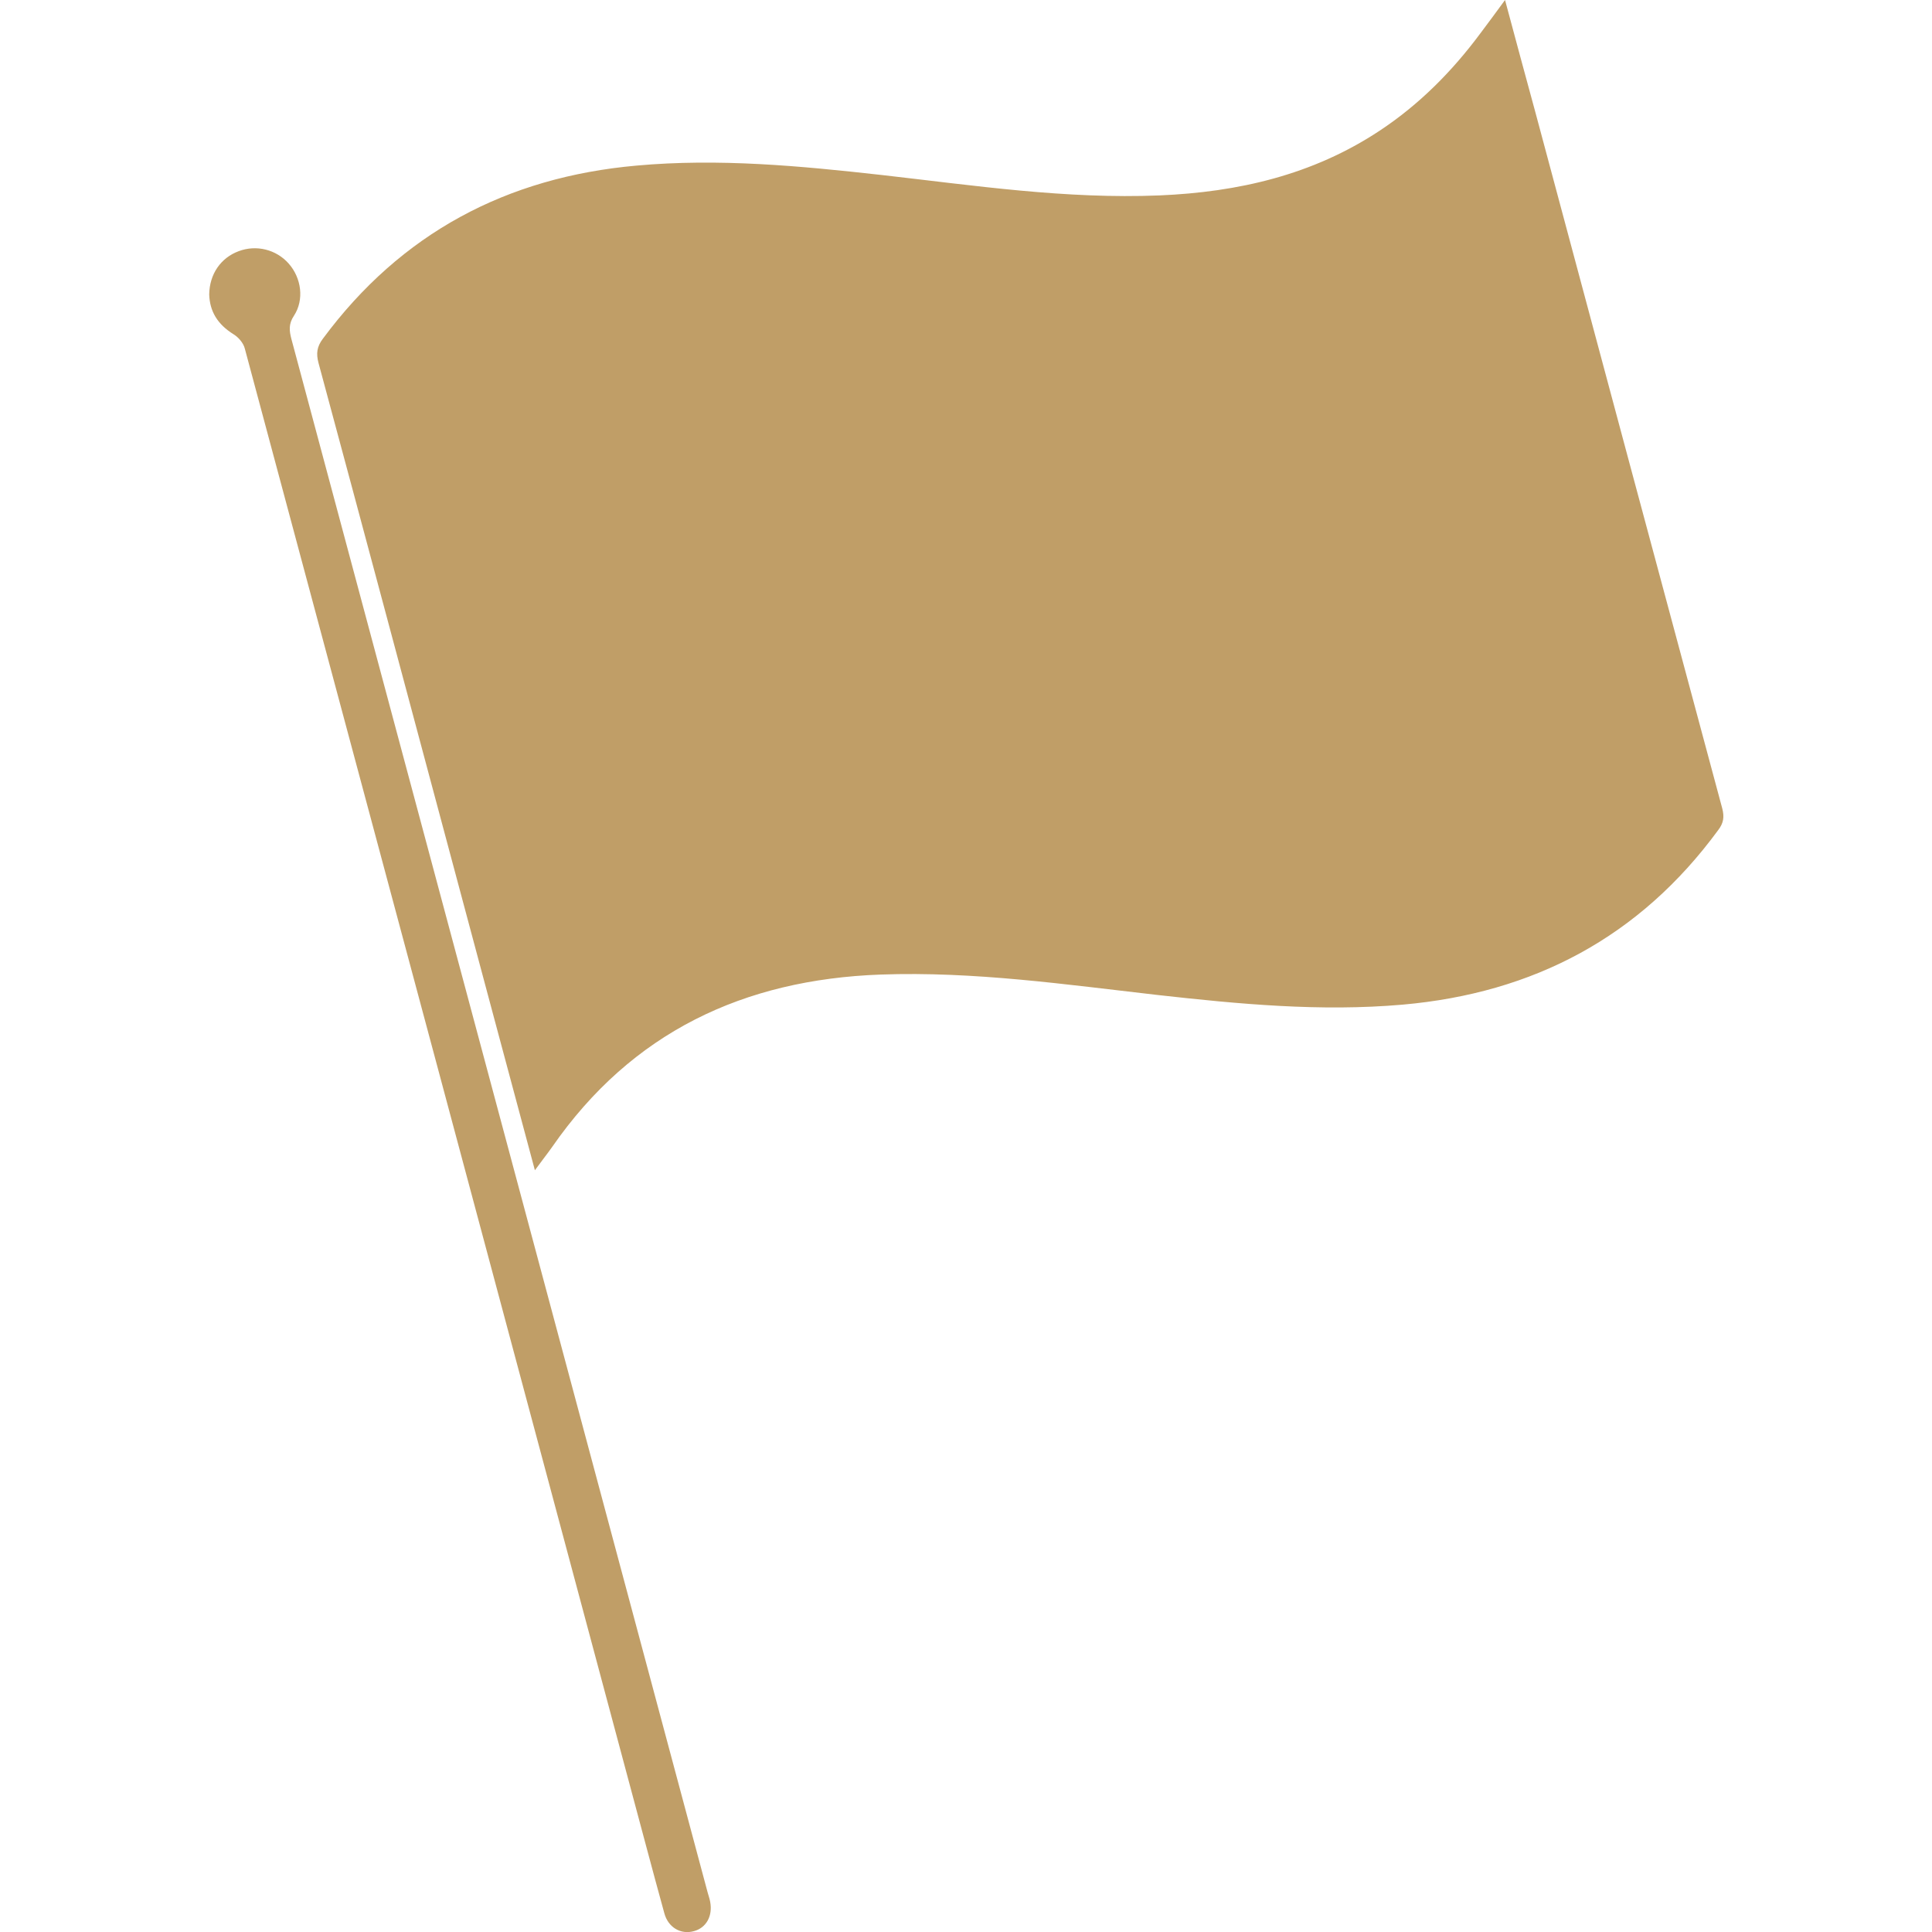
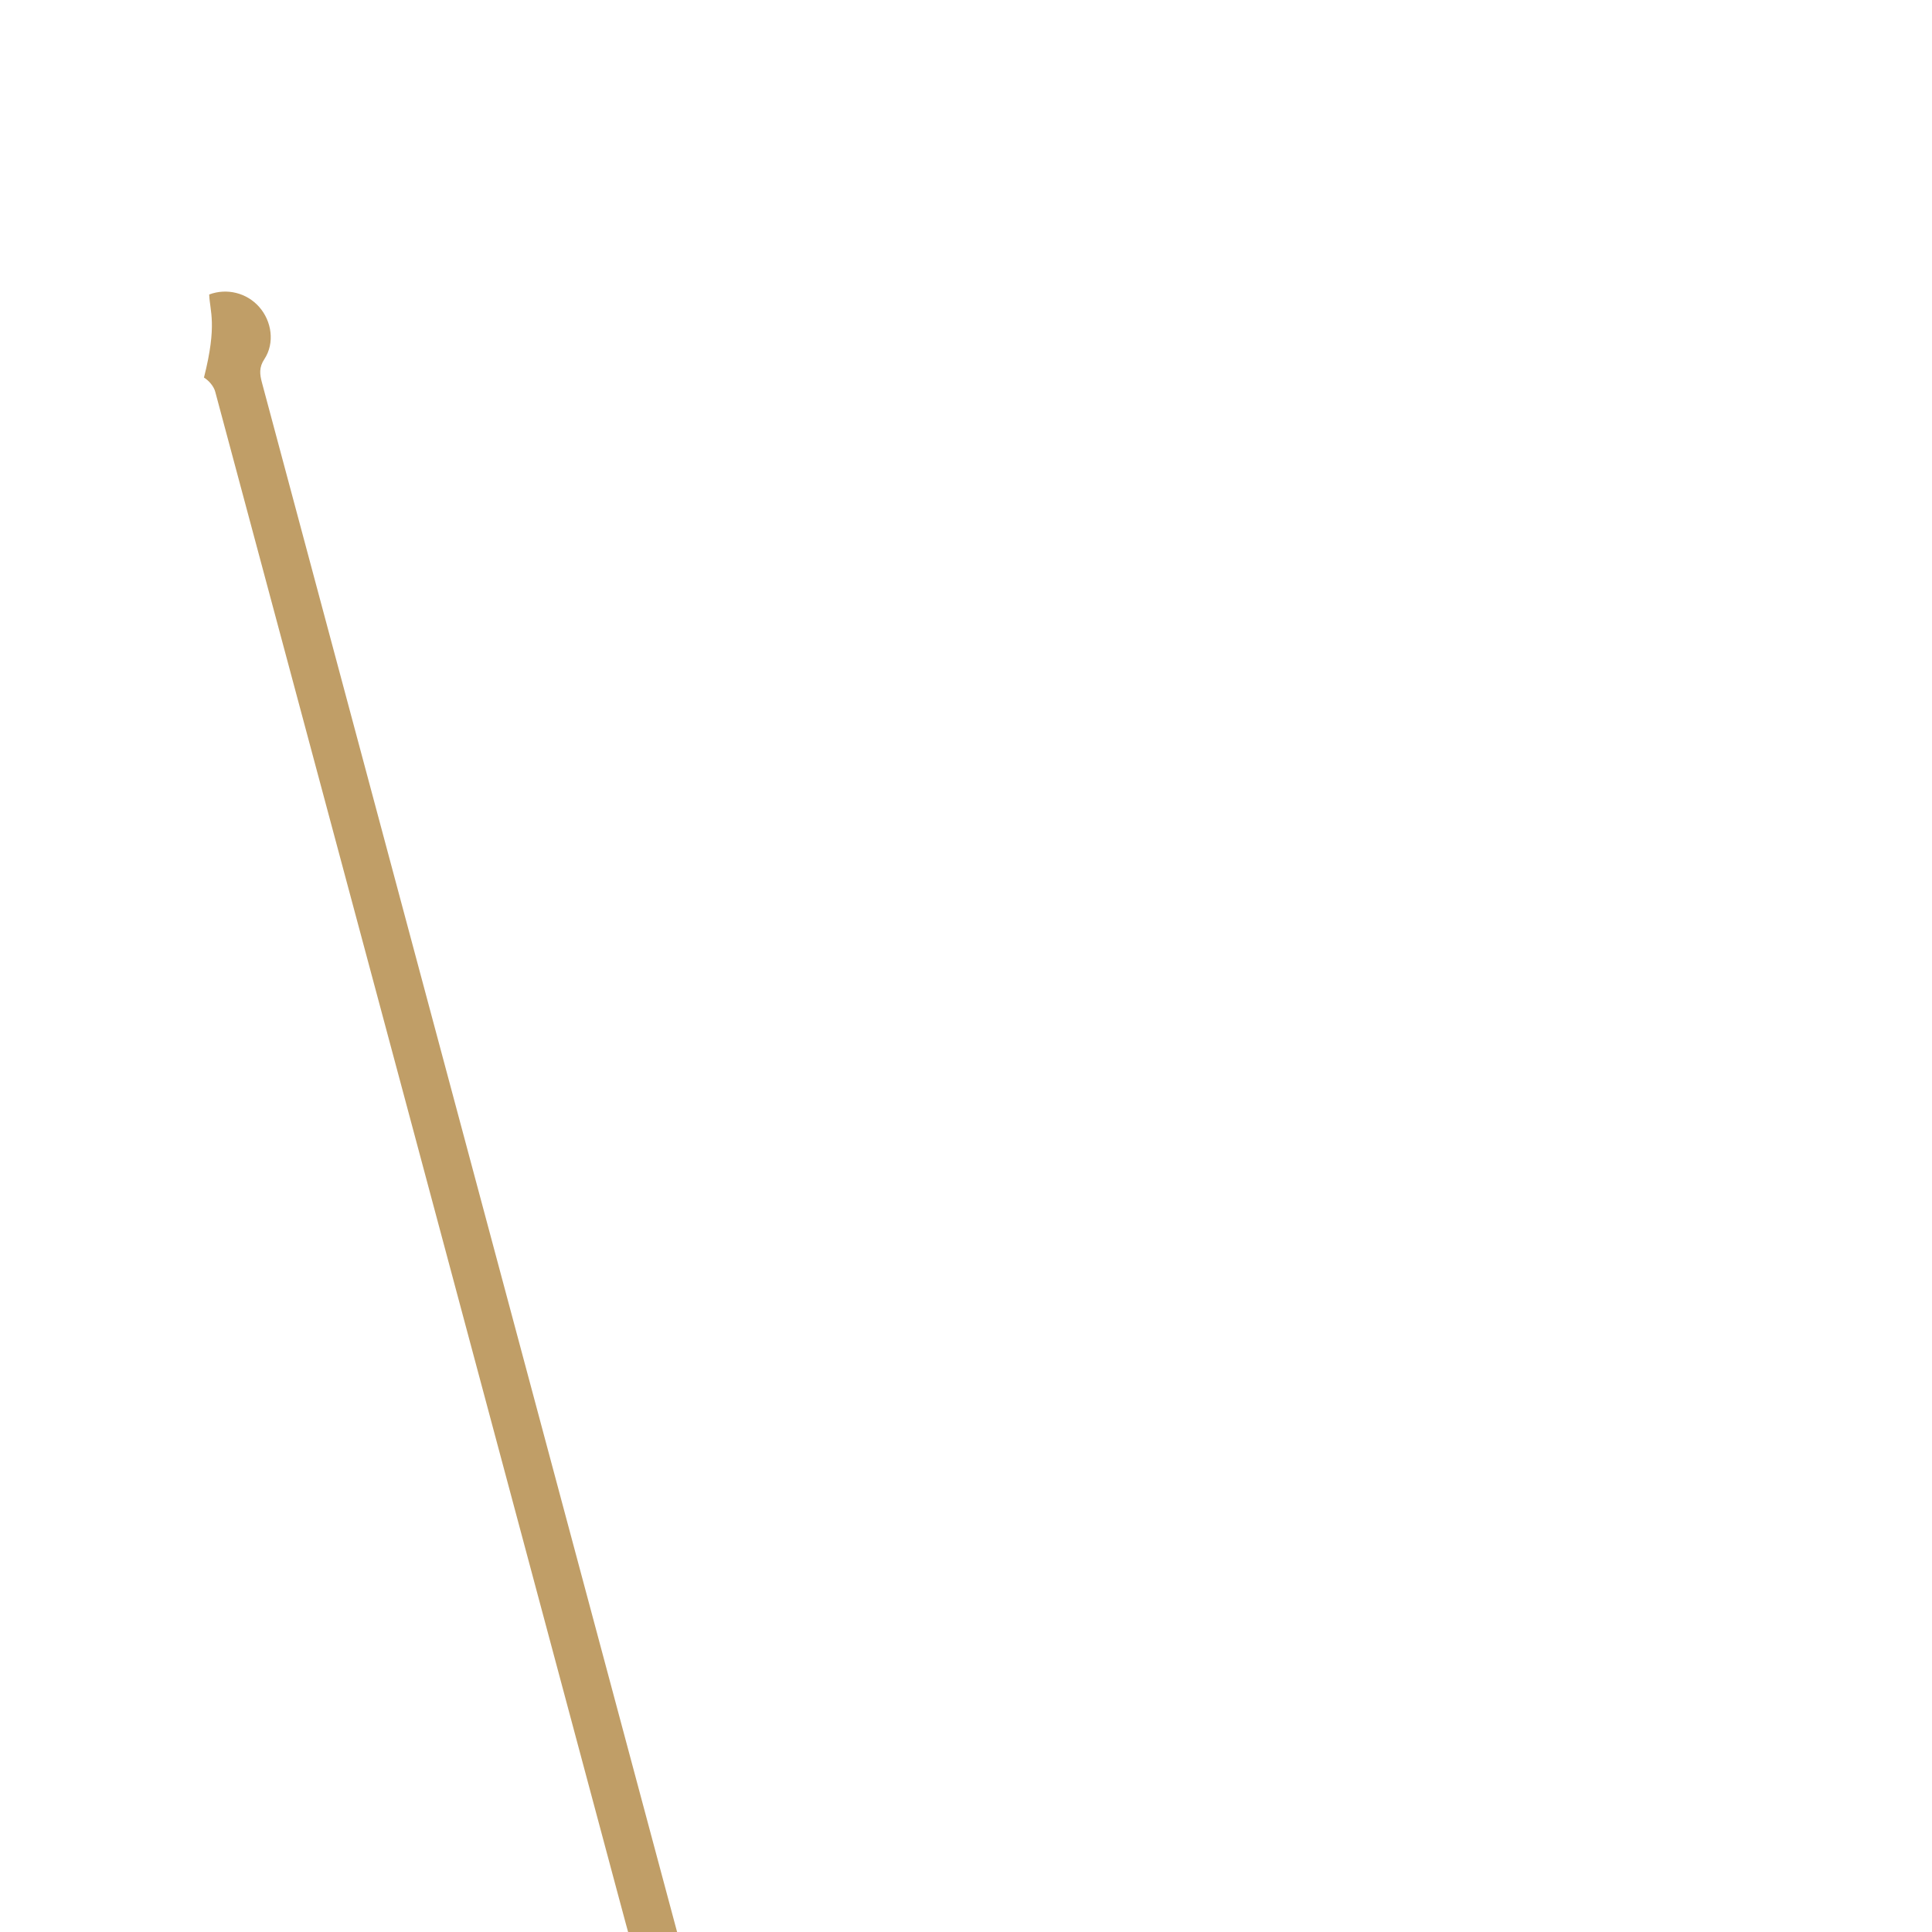
<svg xmlns="http://www.w3.org/2000/svg" version="1.1" x="0px" y="0px" viewBox="0 0 700 700" style="enable-background:new 0 0 700 700;" xml:space="preserve">
  <style type="text/css">
	.st0{fill:#C09E67;}
</style>
  <g id="bgs">
</g>
  <g id="icons">
    <g>
-       <path class="st0" d="M193.8,424c-9.9-37-19.6-73-29.2-109c-16.4-61.2-32.7-122.4-49.2-183.5c-0.9-3.4-0.6-5.9,1.6-8.8    c28.3-38.2,66.5-58.5,113.6-62.7c29.8-2.7,59.3,0.1,88.8,3.4c33.5,3.8,66.9,8.8,100.7,7.4c28.5-1.2,55.5-7.4,79.7-23.4    c14.4-9.5,26.4-21.6,36.7-35.5c2.8-3.7,5.5-7.4,8.8-11.9c3.8,14.2,7.4,27.5,11,40.7c22.5,84.1,45.1,168.1,67.7,252.2    c0.8,3.1,0.5,5.3-1.5,7.9c-28.4,38.7-66.8,59-114.3,63.2c-29.8,2.6-59.3-0.2-88.8-3.5c-33.3-3.8-66.5-8.6-100.3-7.4    c-49.7,1.8-90.2,20.9-119,62.4C198.2,418.2,196.2,420.7,193.8,424z" />
-       <path class="st0" d="M75.8,106.7C75.9,99.3,80,93.4,86.5,91c6.4-2.4,13.6-0.6,18.1,4.5c4.6,5.2,5.7,13.1,1.9,18.9    c-2,3-1.7,5.5-0.9,8.5c50.3,187.6,100.5,375.2,150.8,562.8c0.3,1.1,0.7,2.2,0.9,3.3c1,5.2-1.4,9.5-5.9,10.7    c-4.7,1.3-9.3-1.3-10.7-6.5c-4.5-16.3-8.8-32.7-13.2-49c-46.2-172.7-92.5-345.3-138.8-517.9c-0.5-2-2.3-4.1-4.1-5.2    C78.8,117.5,76,112.8,75.8,106.7z" />
+       <path class="st0" d="M75.8,106.7c6.4-2.4,13.6-0.6,18.1,4.5c4.6,5.2,5.7,13.1,1.9,18.9    c-2,3-1.7,5.5-0.9,8.5c50.3,187.6,100.5,375.2,150.8,562.8c0.3,1.1,0.7,2.2,0.9,3.3c1,5.2-1.4,9.5-5.9,10.7    c-4.7,1.3-9.3-1.3-10.7-6.5c-4.5-16.3-8.8-32.7-13.2-49c-46.2-172.7-92.5-345.3-138.8-517.9c-0.5-2-2.3-4.1-4.1-5.2    C78.8,117.5,76,112.8,75.8,106.7z" />
    </g>
  </g>
</svg>